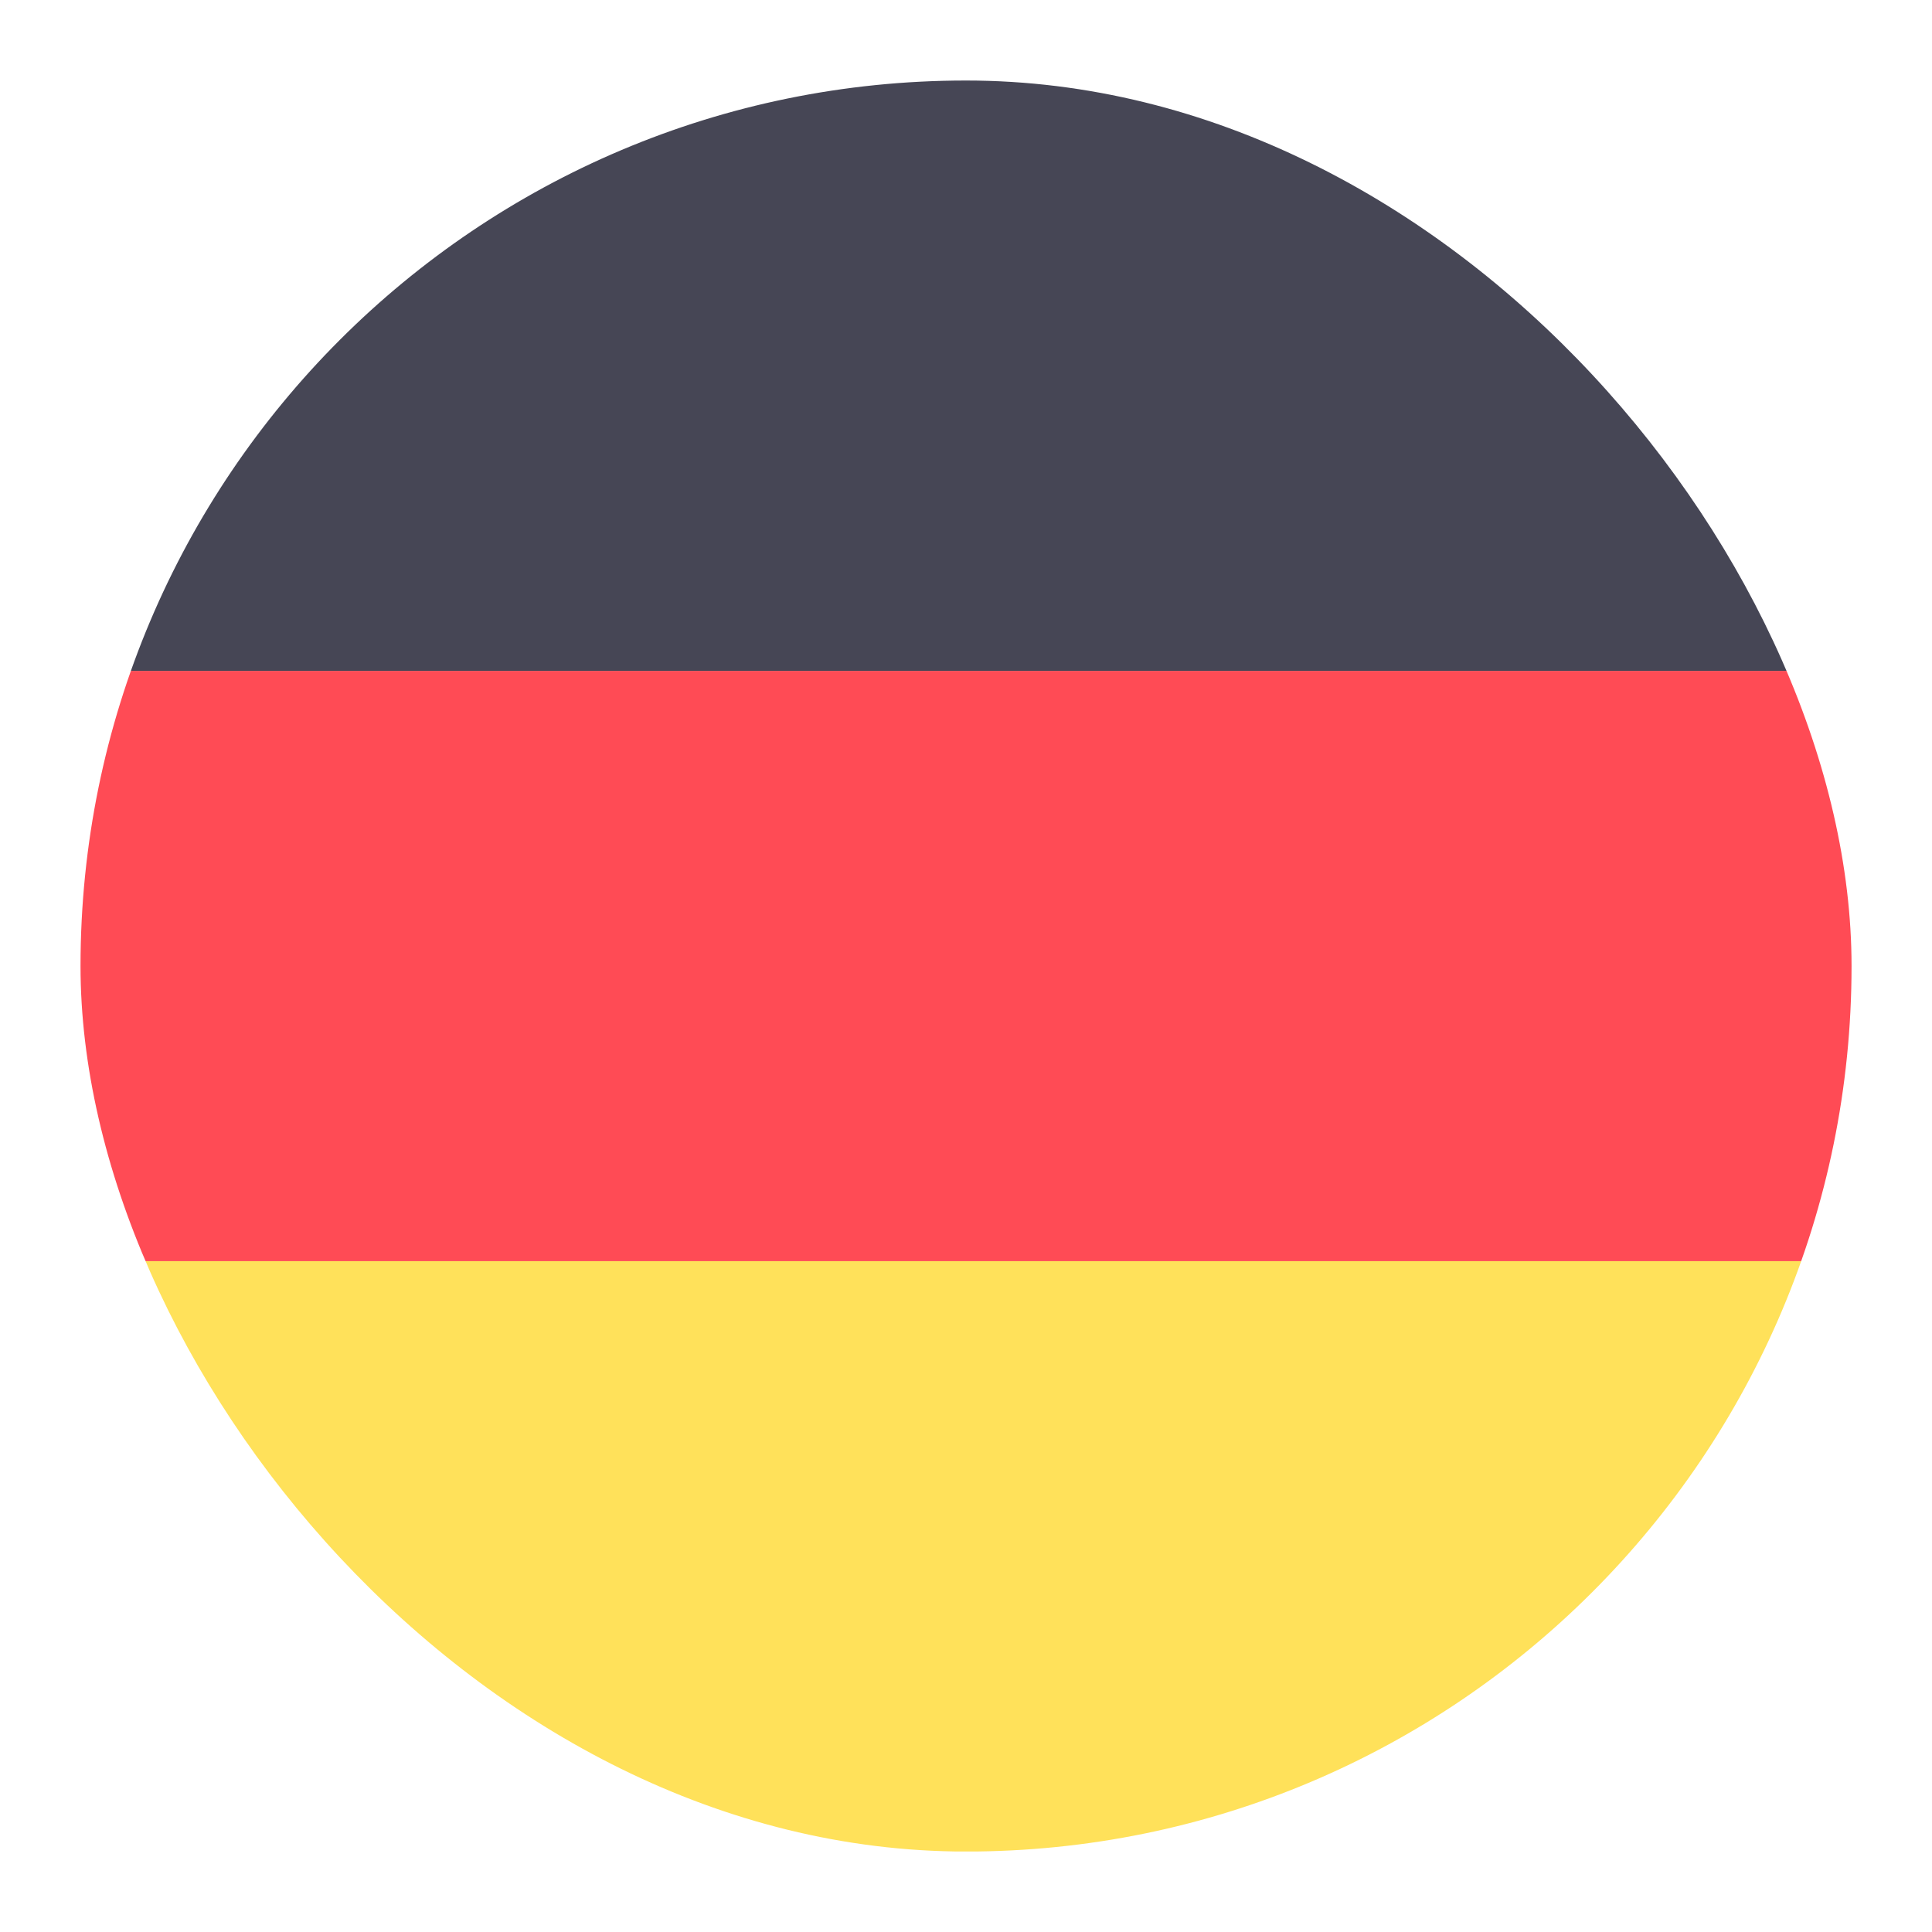
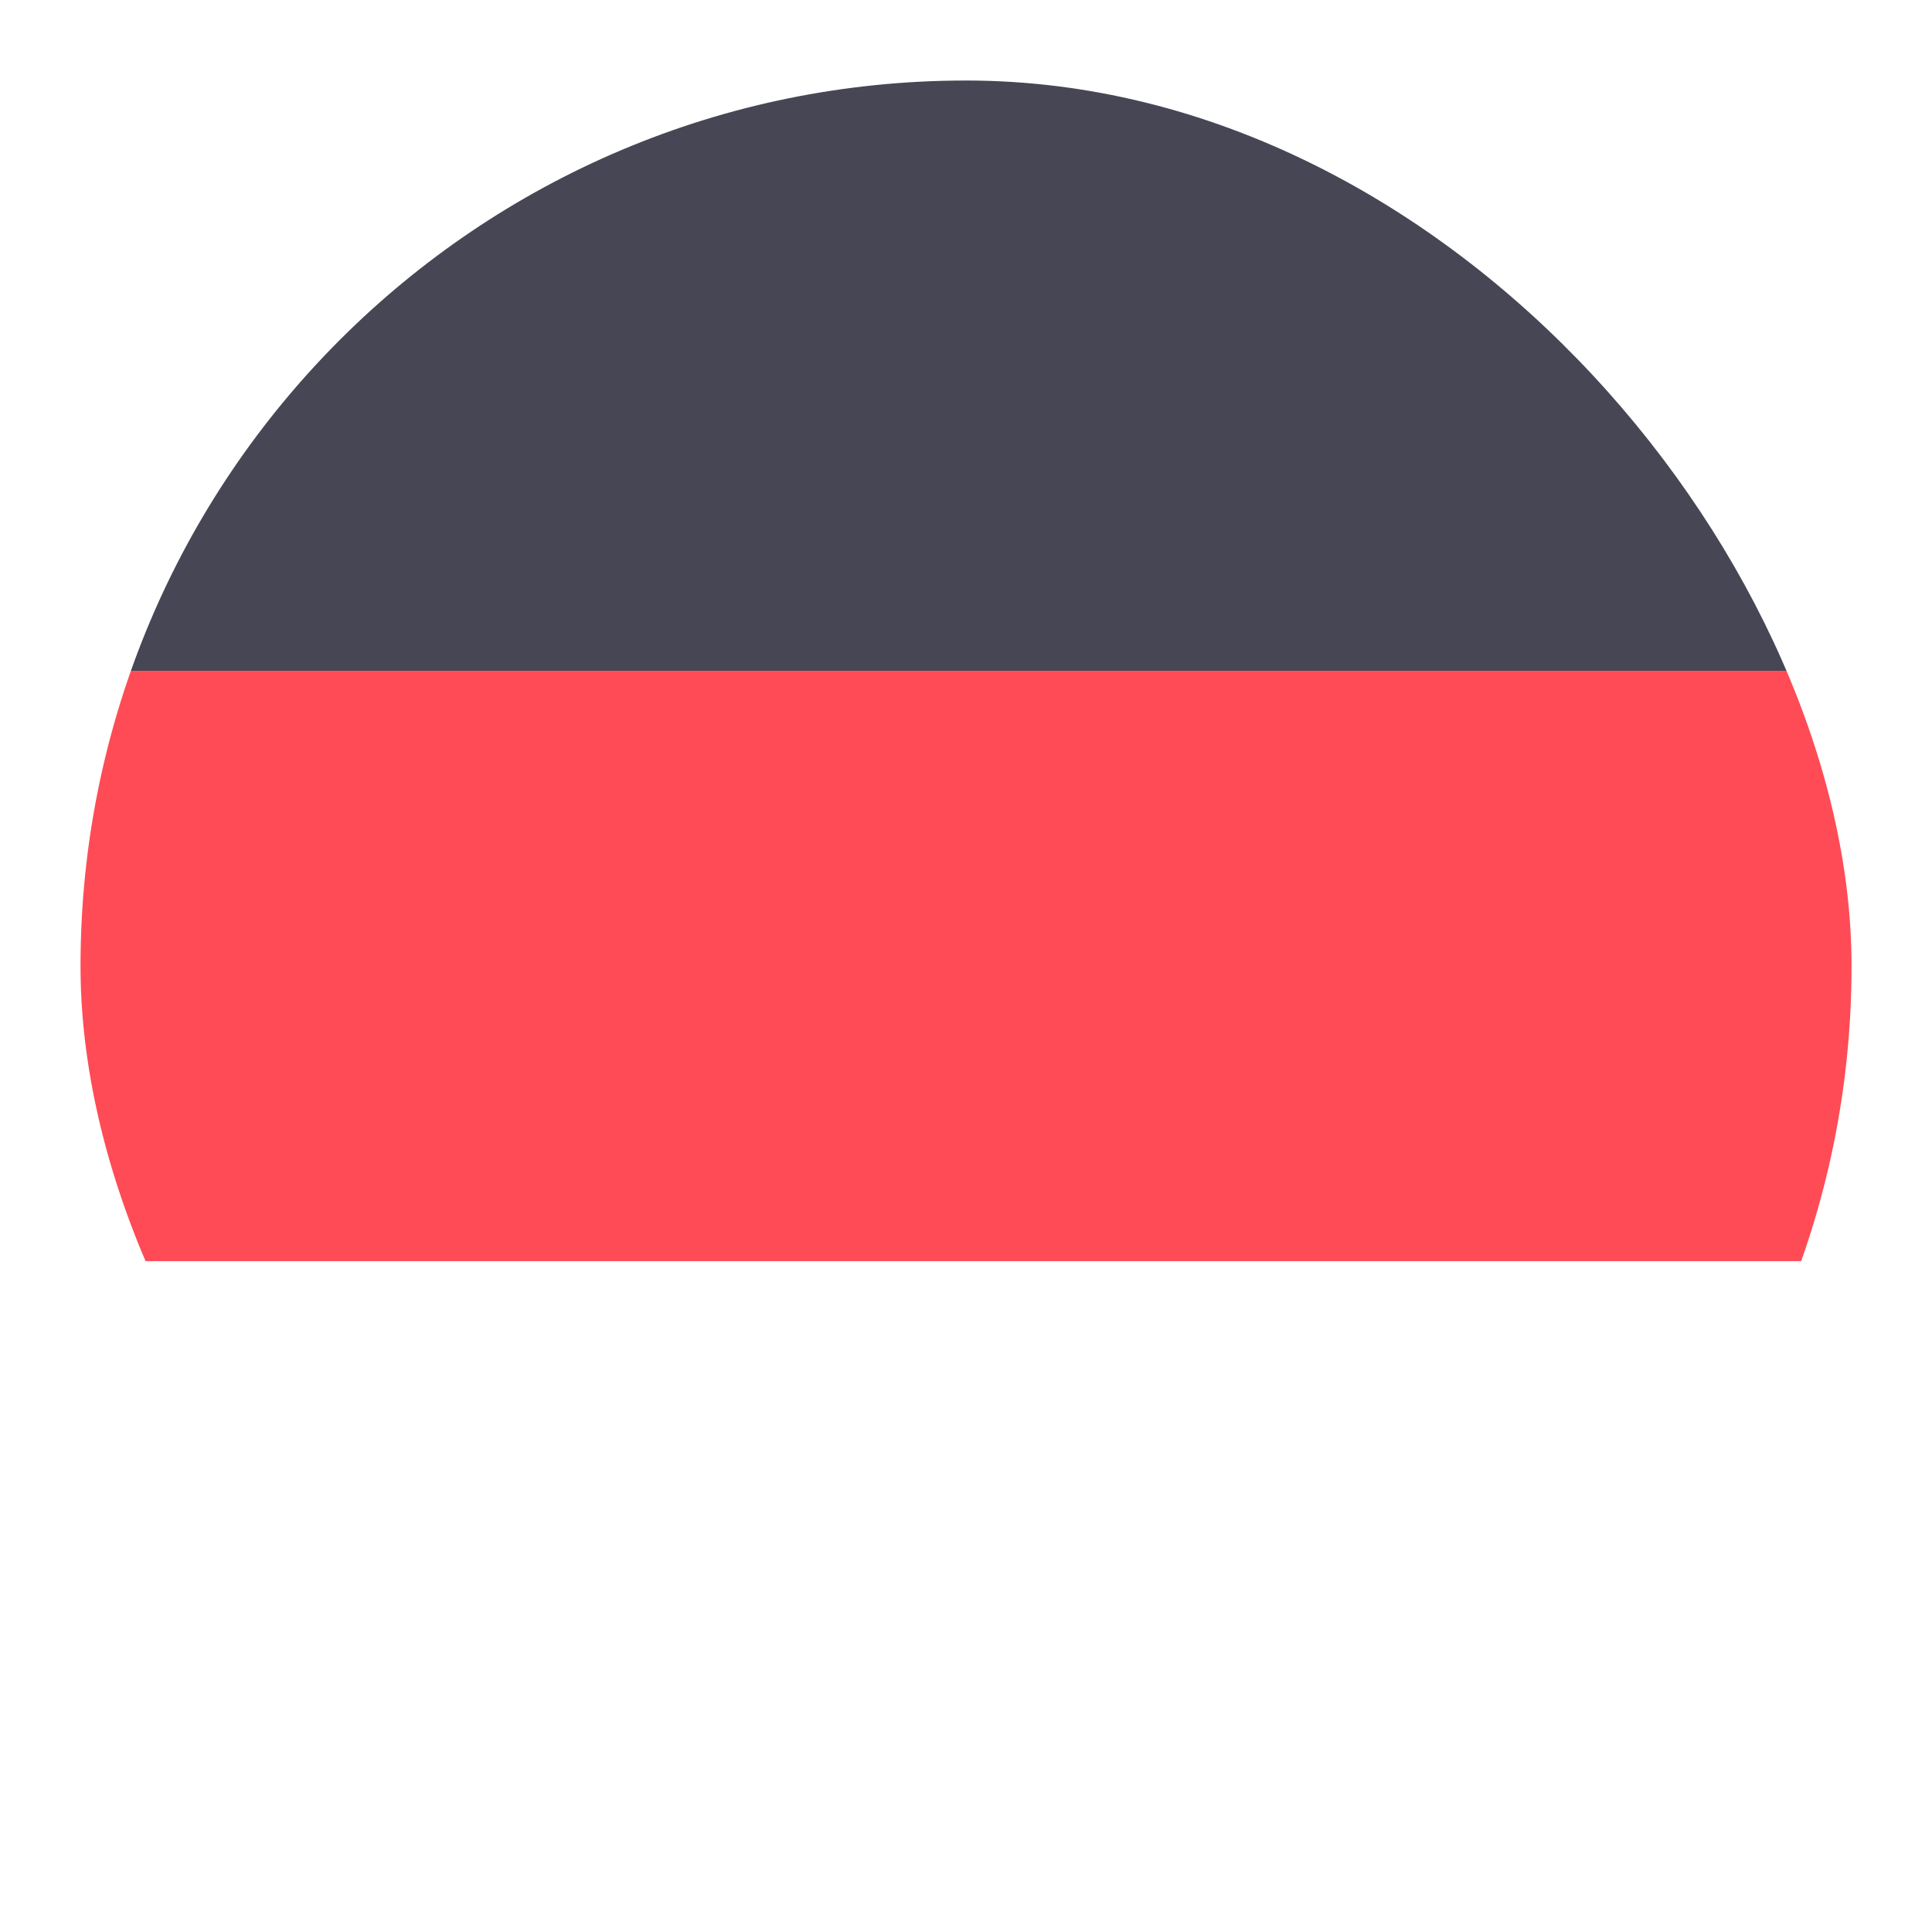
<svg xmlns="http://www.w3.org/2000/svg" width="28" height="28" viewBox="0 0 28 28" fill="none">
  <g clip-path="url(#clip0_7340_45807)">
    <path d="M26.834 1.167H1.167V9.722H26.834V1.167Z" fill="#464655" />
-     <path d="M26.834 18.277H1.167V26.833H26.834V18.277Z" fill="#FFE15A" />
    <path d="M26.834 9.722H1.167V18.278H26.834V9.722Z" fill="#FF4B55" />
  </g>
  <defs>
    <clipPath id="clip0_7340_45807">
      <rect x="1.167" y="1.167" width="25.667" height="25.667" rx="12.833" fill="white" />
    </clipPath>
  </defs>
</svg>